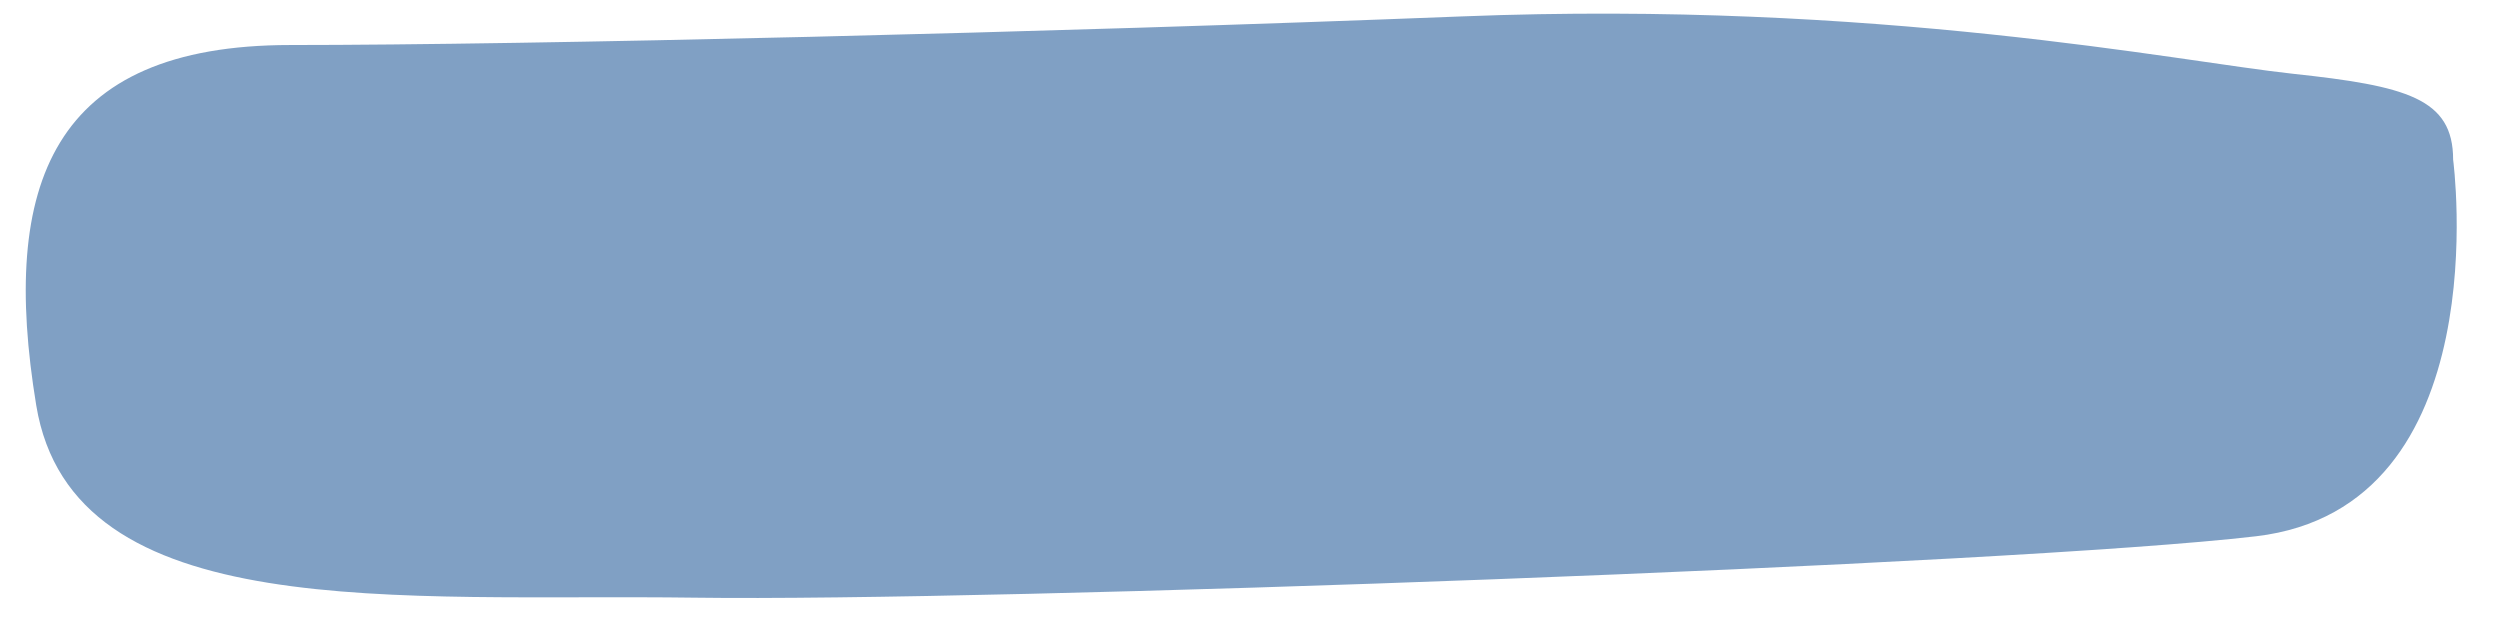
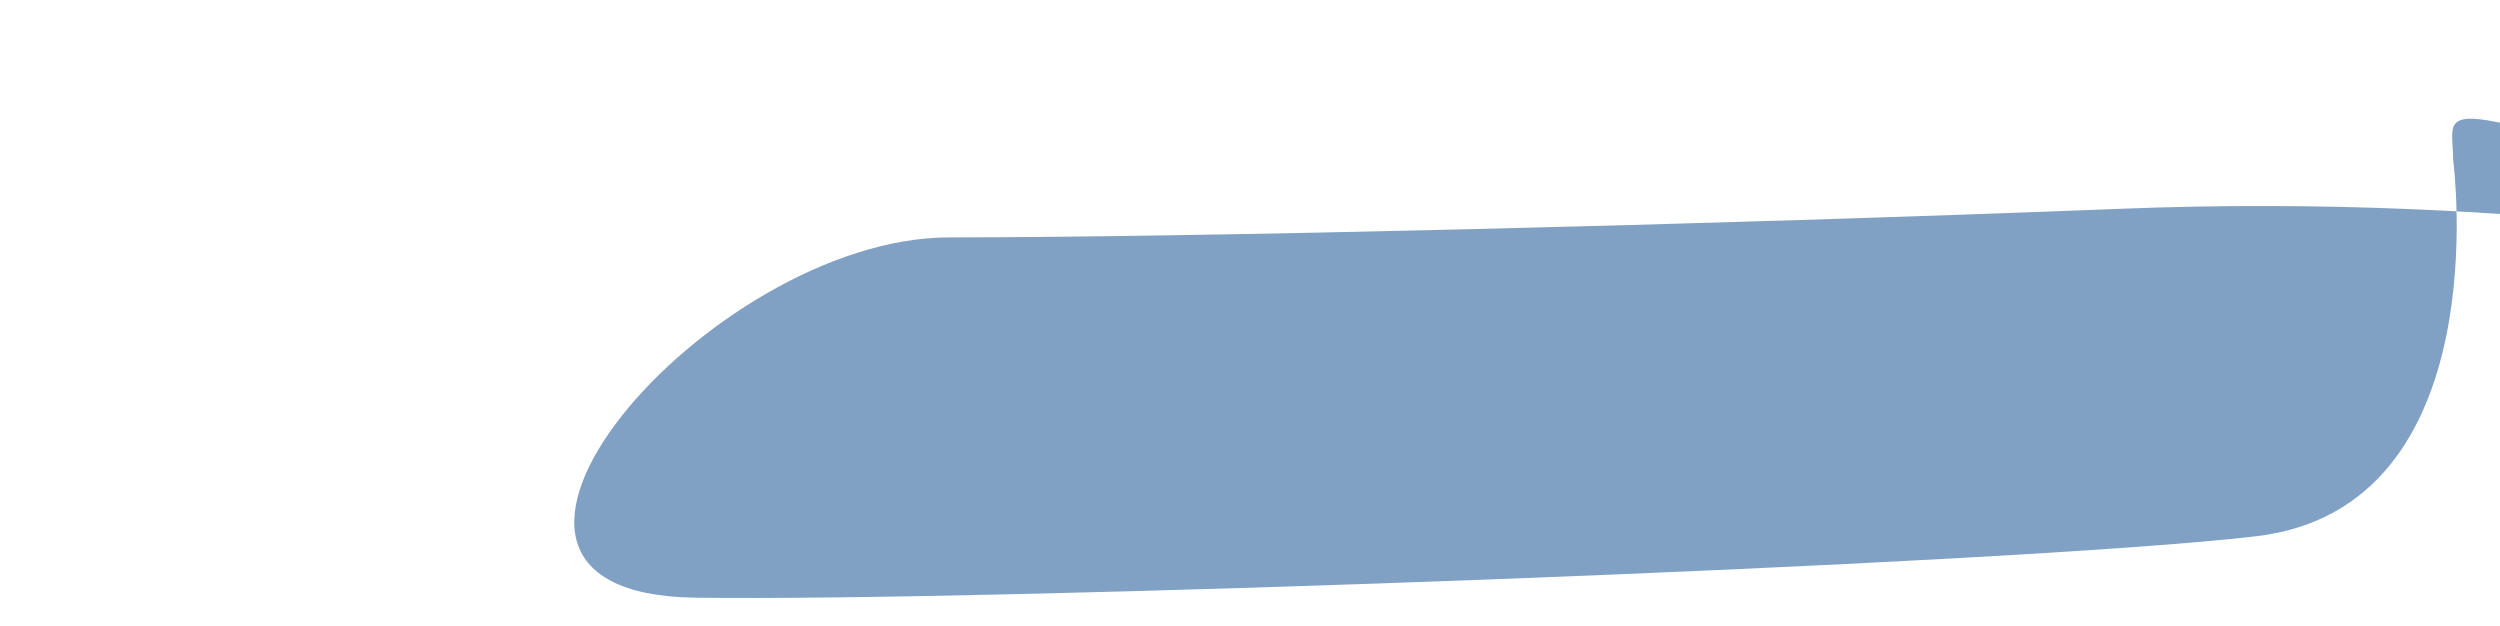
<svg xmlns="http://www.w3.org/2000/svg" fill="#000000" height="128.8" preserveAspectRatio="xMidYMid meet" version="1" viewBox="-5.3 187.1 514.2 128.8" width="514.2" zoomAndPan="magnify">
  <g id="change1_1">
-     <path d="M499.26,219.94c0,0,9.6,71.57-40.54,77.46c-50.14,5.89-260.29,13.47-321.09,12.63 c-60.81-0.84-128.01,5.89-135.48-39.57s3.2-74.1,52.27-74.1s155.75-2.53,241.09-5.89s147.21,9.26,170.68,11.79 C489.66,204.78,499.26,207.31,499.26,219.94z" fill="#80a0c4" />
+     <path d="M499.26,219.94c0,0,9.6,71.57-40.54,77.46c-50.14,5.89-260.29,13.47-321.09,12.63 s3.2-74.1,52.27-74.1s155.75-2.53,241.09-5.89s147.21,9.26,170.68,11.79 C489.66,204.78,499.26,207.31,499.26,219.94z" fill="#80a0c4" />
  </g>
</svg>